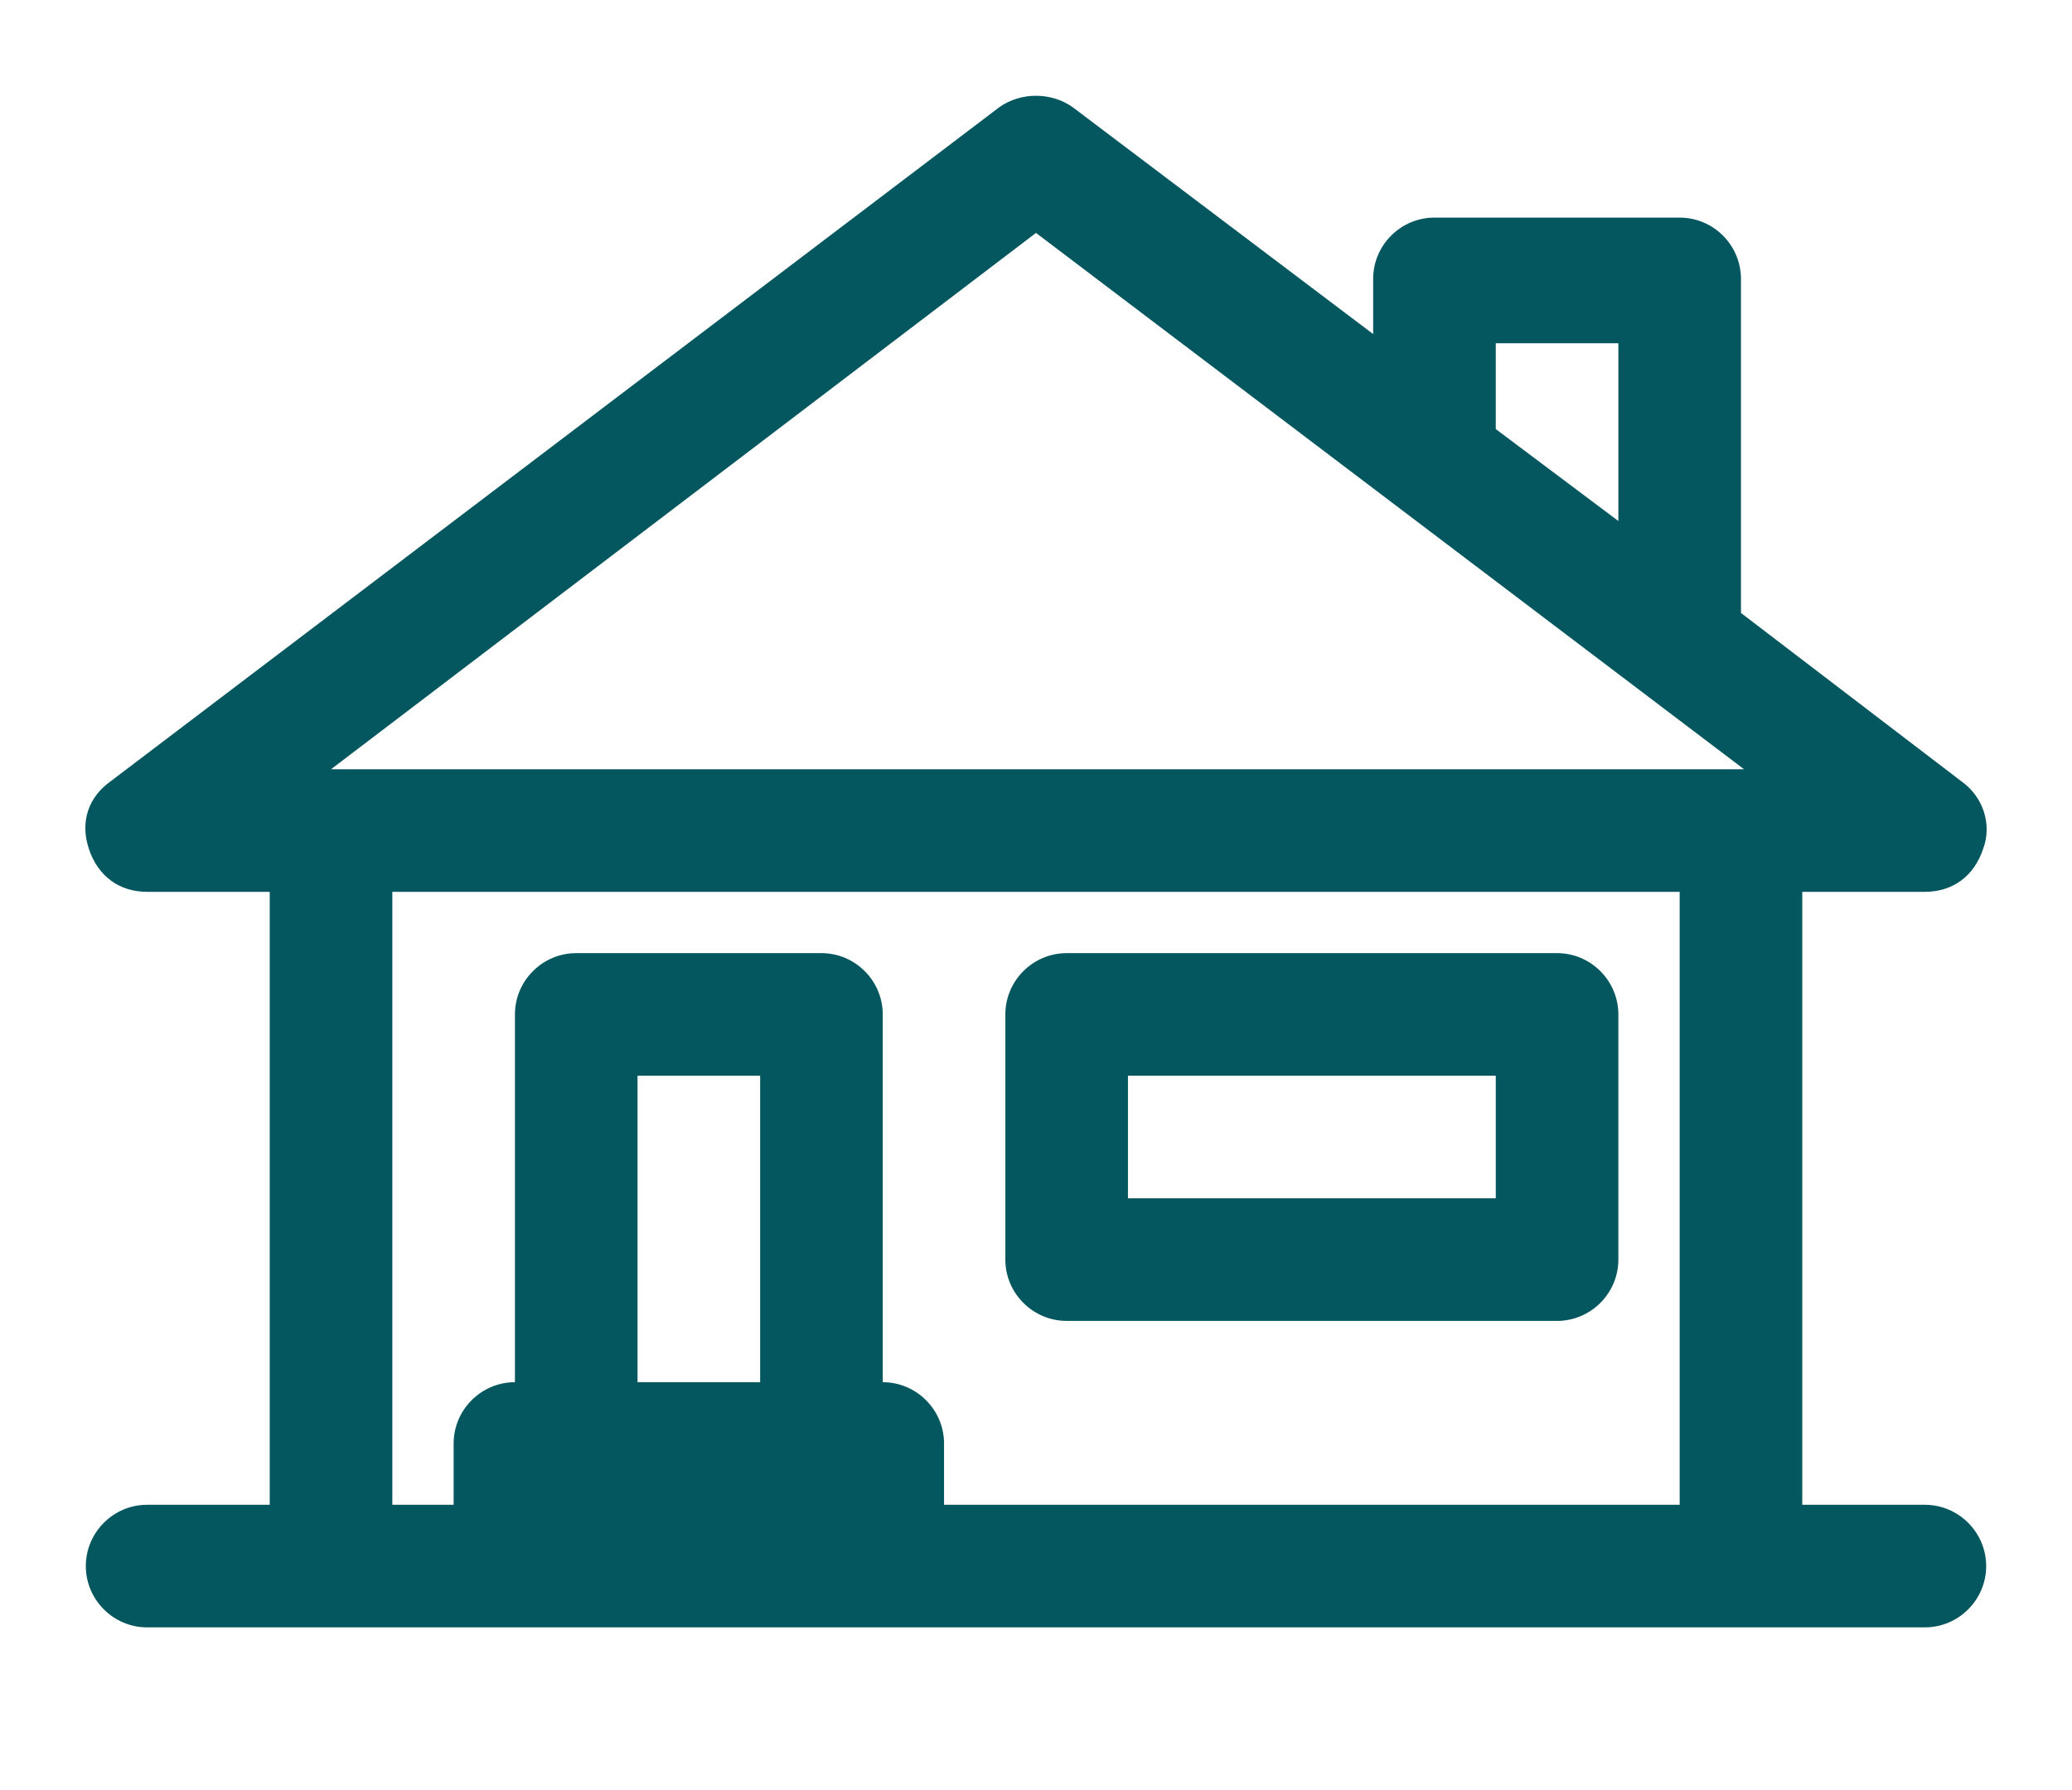
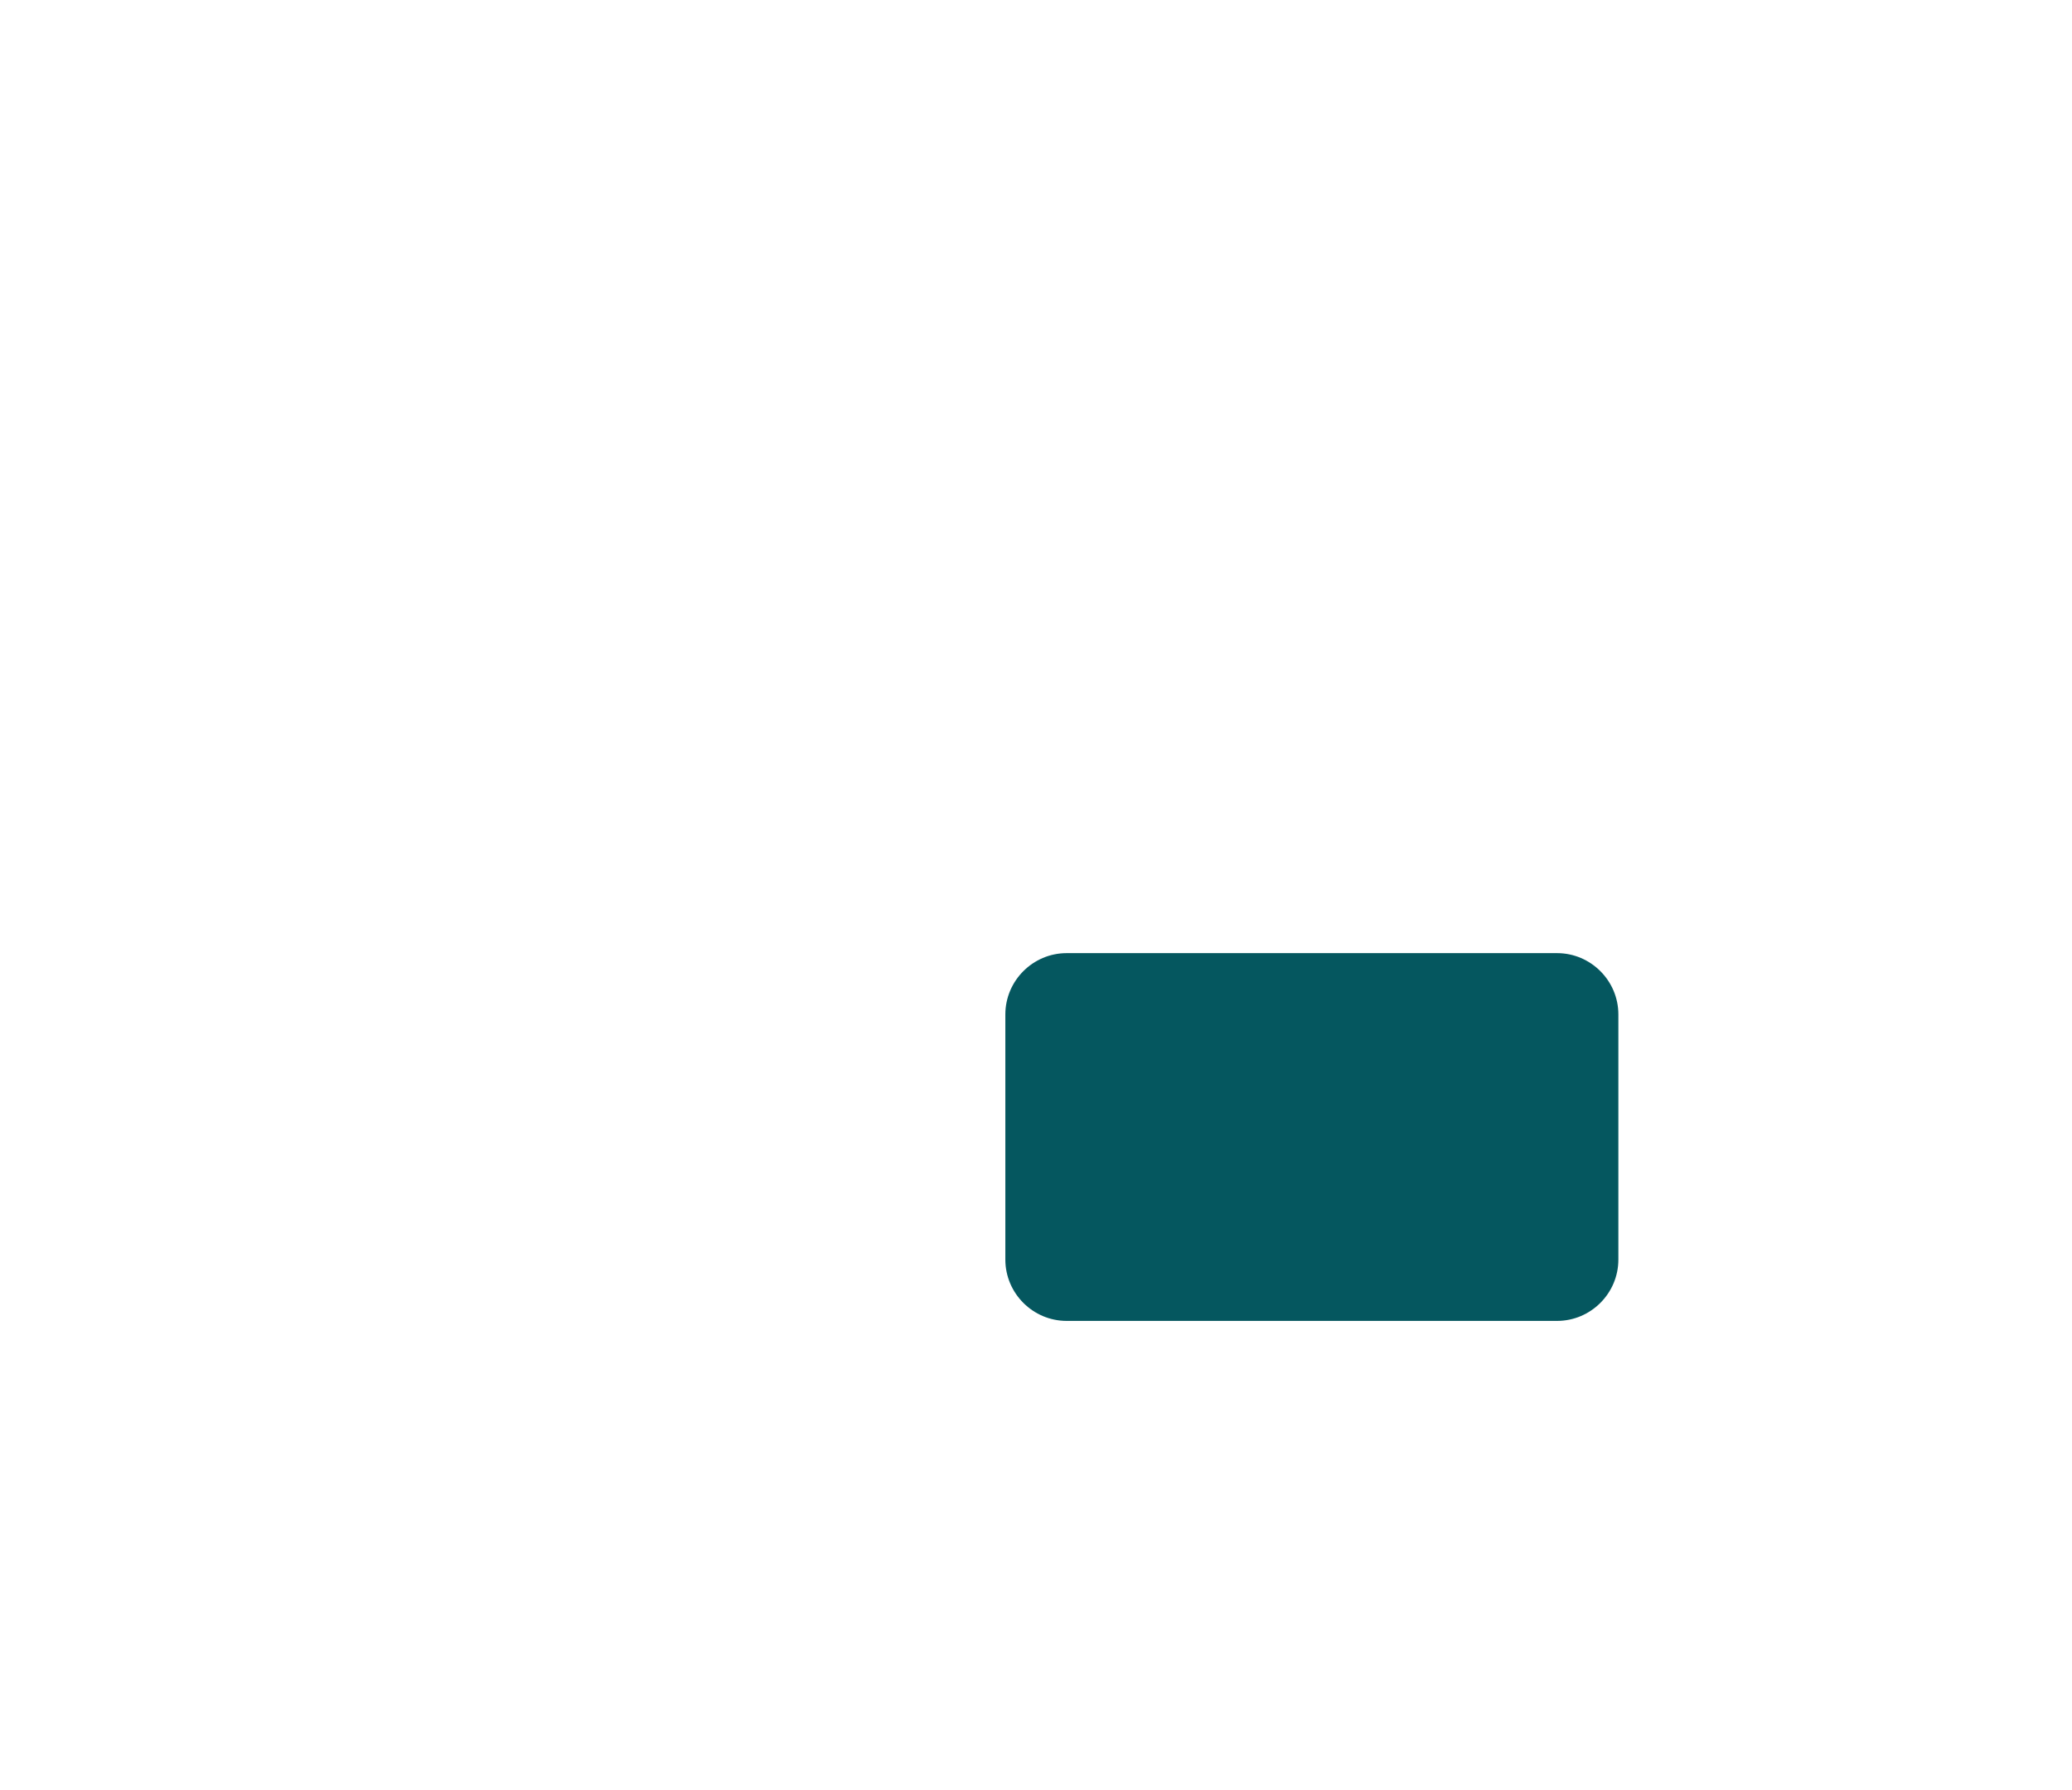
<svg xmlns="http://www.w3.org/2000/svg" version="1.1" id="Layer_1" x="0px" y="0px" viewBox="0 0 67.6 58.4" style="enable-background:new 0 0 67.6 58.4;" xml:space="preserve">
  <style type="text/css">
	.st0{fill:#05575F;}
</style>
  <g>
-     <path class="st0" d="M62.8,49.1h-4v-20h4c0.9,0,1.6-0.5,1.9-1.4c0.3-0.8,0-1.7-0.7-2.2L56.8,20V9.1c0-1.1-0.9-2-2-2h-8   c-1.1,0-2,0.9-2,2v1.8L35,3.5c-0.7-0.5-1.7-0.5-2.4,0l-29,22c-0.7,0.5-1,1.3-0.7,2.2c0.3,0.9,1,1.4,1.9,1.4h4v20h-4   c-1.1,0-2,0.9-2,2s0.9,2,2,2h6h6h12h28h6c1.1,0,2-0.9,2-2S63.9,49.1,62.8,49.1z M48.8,11.2h4V17l-4-3V11.2z M33.8,7.6l23.1,17.5   h-0.1h-46L33.8,7.6z M24.8,45.1h-4v-10h4V45.1z M30.8,49.1v-2c0-1.1-0.9-2-2-2v-12c0-1.1-0.9-2-2-2h-8c-1.1,0-2,0.9-2,2v12   c-1.1,0-2,0.9-2,2v2h-2v-20h42v20H30.8z" />
-     <path class="st0" d="M50.8,31.1h-16c-1.1,0-2,0.9-2,2v8c0,1.1,0.9,2,2,2h16c1.1,0,2-0.9,2-2v-8C52.8,32,51.9,31.1,50.8,31.1z    M48.8,39.1h-12v-4h12V39.1z" />
+     <path class="st0" d="M50.8,31.1h-16c-1.1,0-2,0.9-2,2v8c0,1.1,0.9,2,2,2h16c1.1,0,2-0.9,2-2v-8C52.8,32,51.9,31.1,50.8,31.1z    M48.8,39.1h-12v-4V39.1z" />
  </g>
</svg>